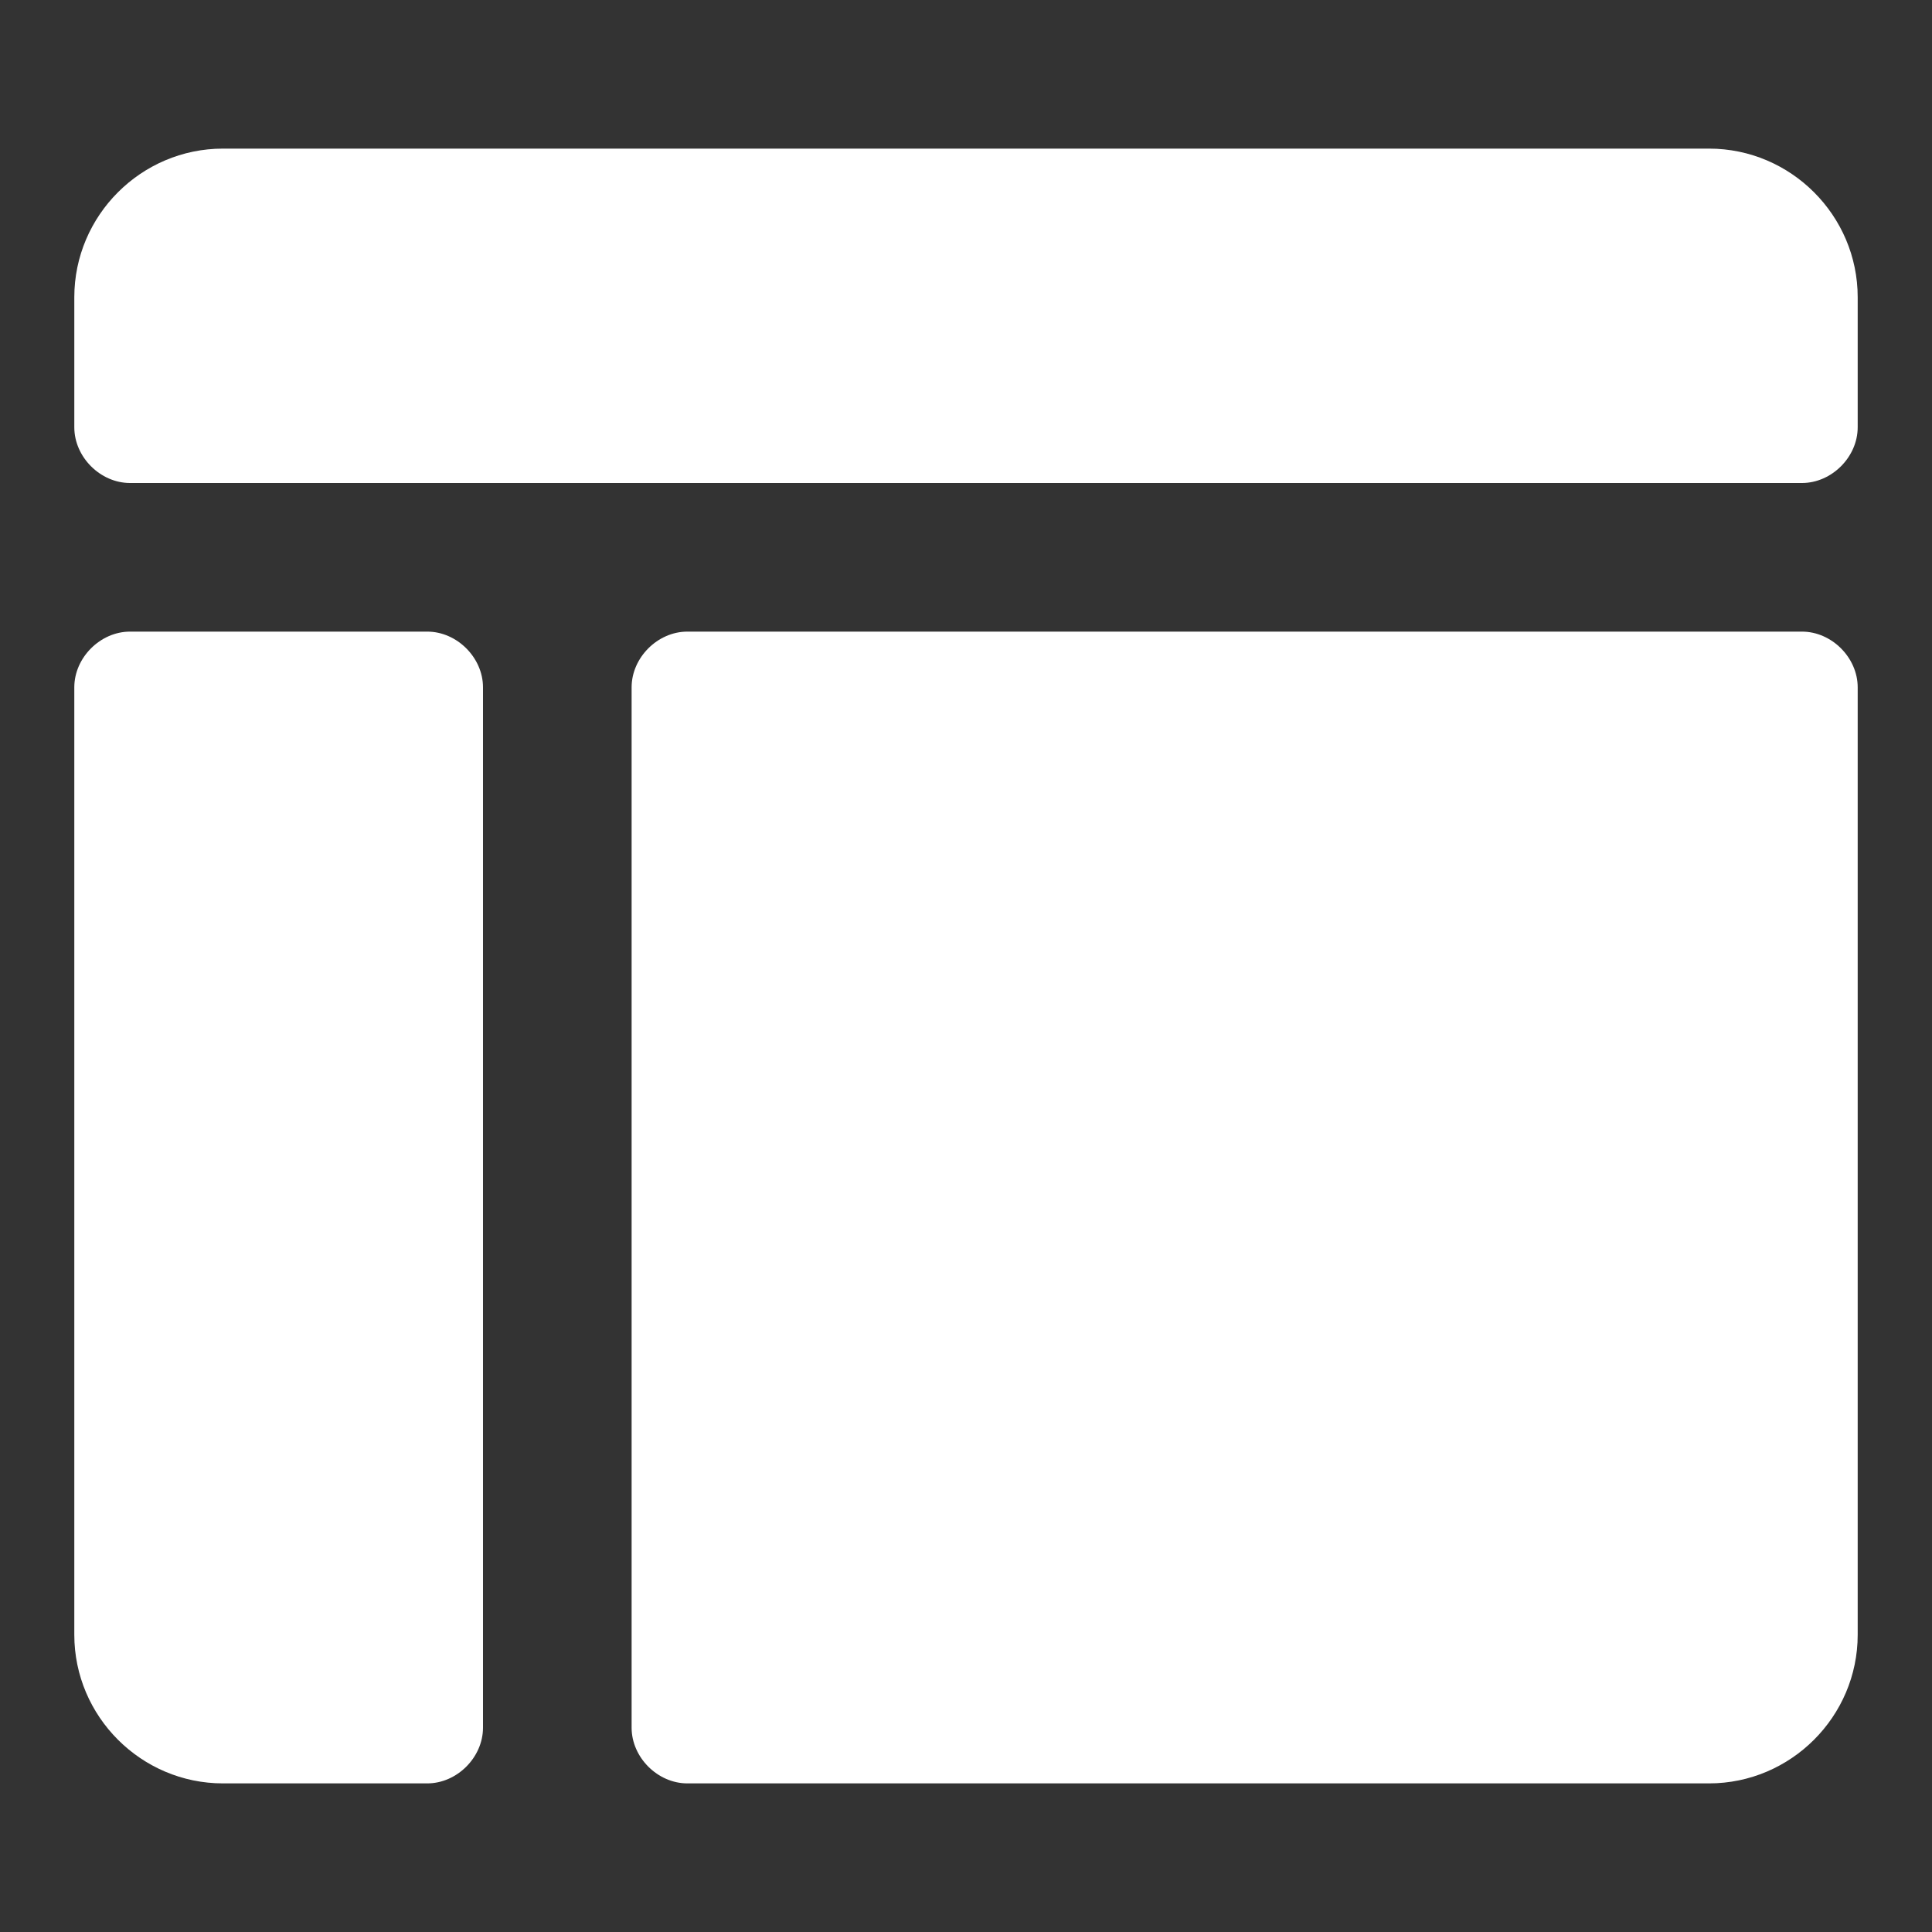
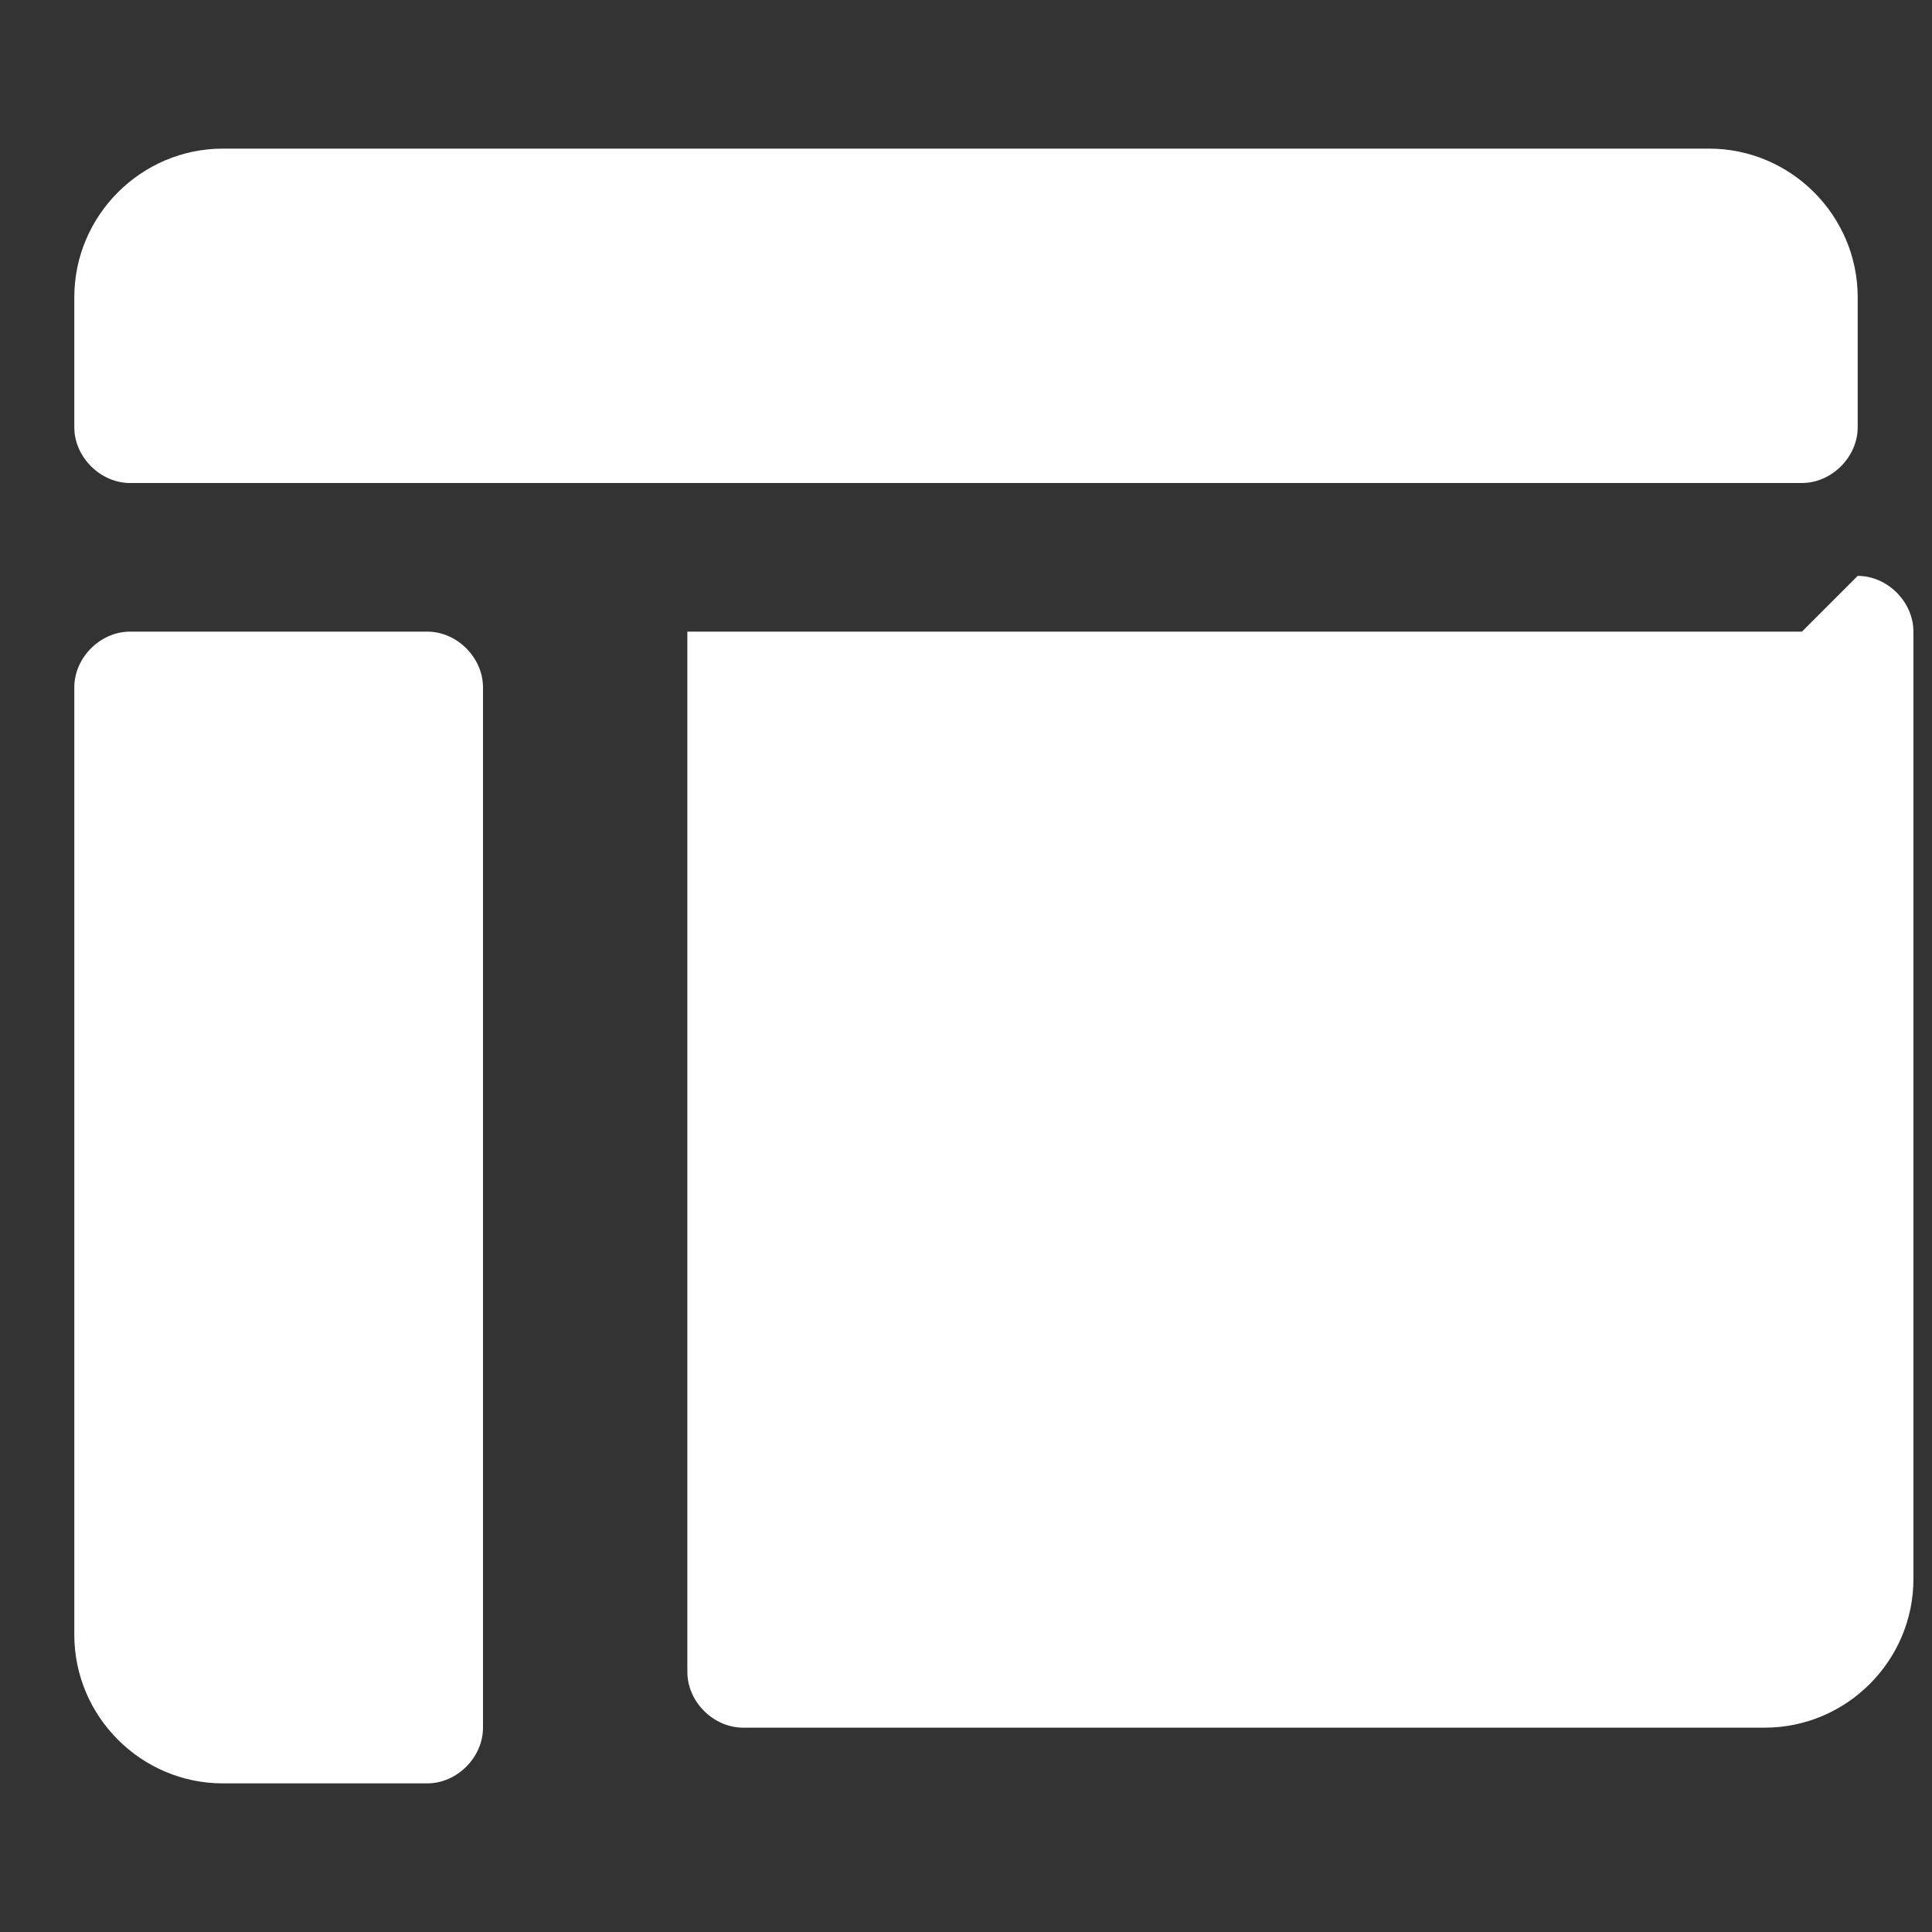
<svg xmlns="http://www.w3.org/2000/svg" width="52" height="52" viewBox="0 0 52 52">
  <rect x="0" y="0" width="52" height="52" fill="#333333" stroke="none" />
  <g fill="#fff">
-     <path d="m11.5 17h-8c-0.8 0-1.5 0.7-1.5 1.5v25.5c0 2.2 1.8 4 4 4h5.5c0.8 0 1.5-0.7 1.5-1.5v-28c0-0.8-0.7-1.5-1.5-1.5z m37 0h-30c-0.8 0-1.5 0.7-1.5 1.5v28c0 0.8 0.7 1.5 1.5 1.5h27.5c2.2 0 4-1.8 4-4v-25.5c0-0.8-0.7-1.5-1.5-1.5z m-2.5-13h-40c-2.2 0-4 1.8-4 4v3.5c0 0.8 0.7 1.5 1.5 1.5h45c0.8 0 1.5-0.7 1.5-1.5v-3.5c0-2.2-1.8-4-4-4z" />
+     <path d="m11.5 17h-8c-0.8 0-1.5 0.7-1.5 1.5v25.5c0 2.2 1.8 4 4 4h5.5c0.8 0 1.5-0.7 1.5-1.5v-28c0-0.8-0.7-1.5-1.5-1.5z m37 0h-30v28c0 0.8 0.7 1.5 1.5 1.5h27.5c2.2 0 4-1.8 4-4v-25.5c0-0.8-0.7-1.5-1.5-1.5z m-2.5-13h-40c-2.2 0-4 1.8-4 4v3.5c0 0.8 0.7 1.5 1.5 1.5h45c0.8 0 1.5-0.7 1.5-1.5v-3.5c0-2.2-1.8-4-4-4z" />
  </g>
</svg>